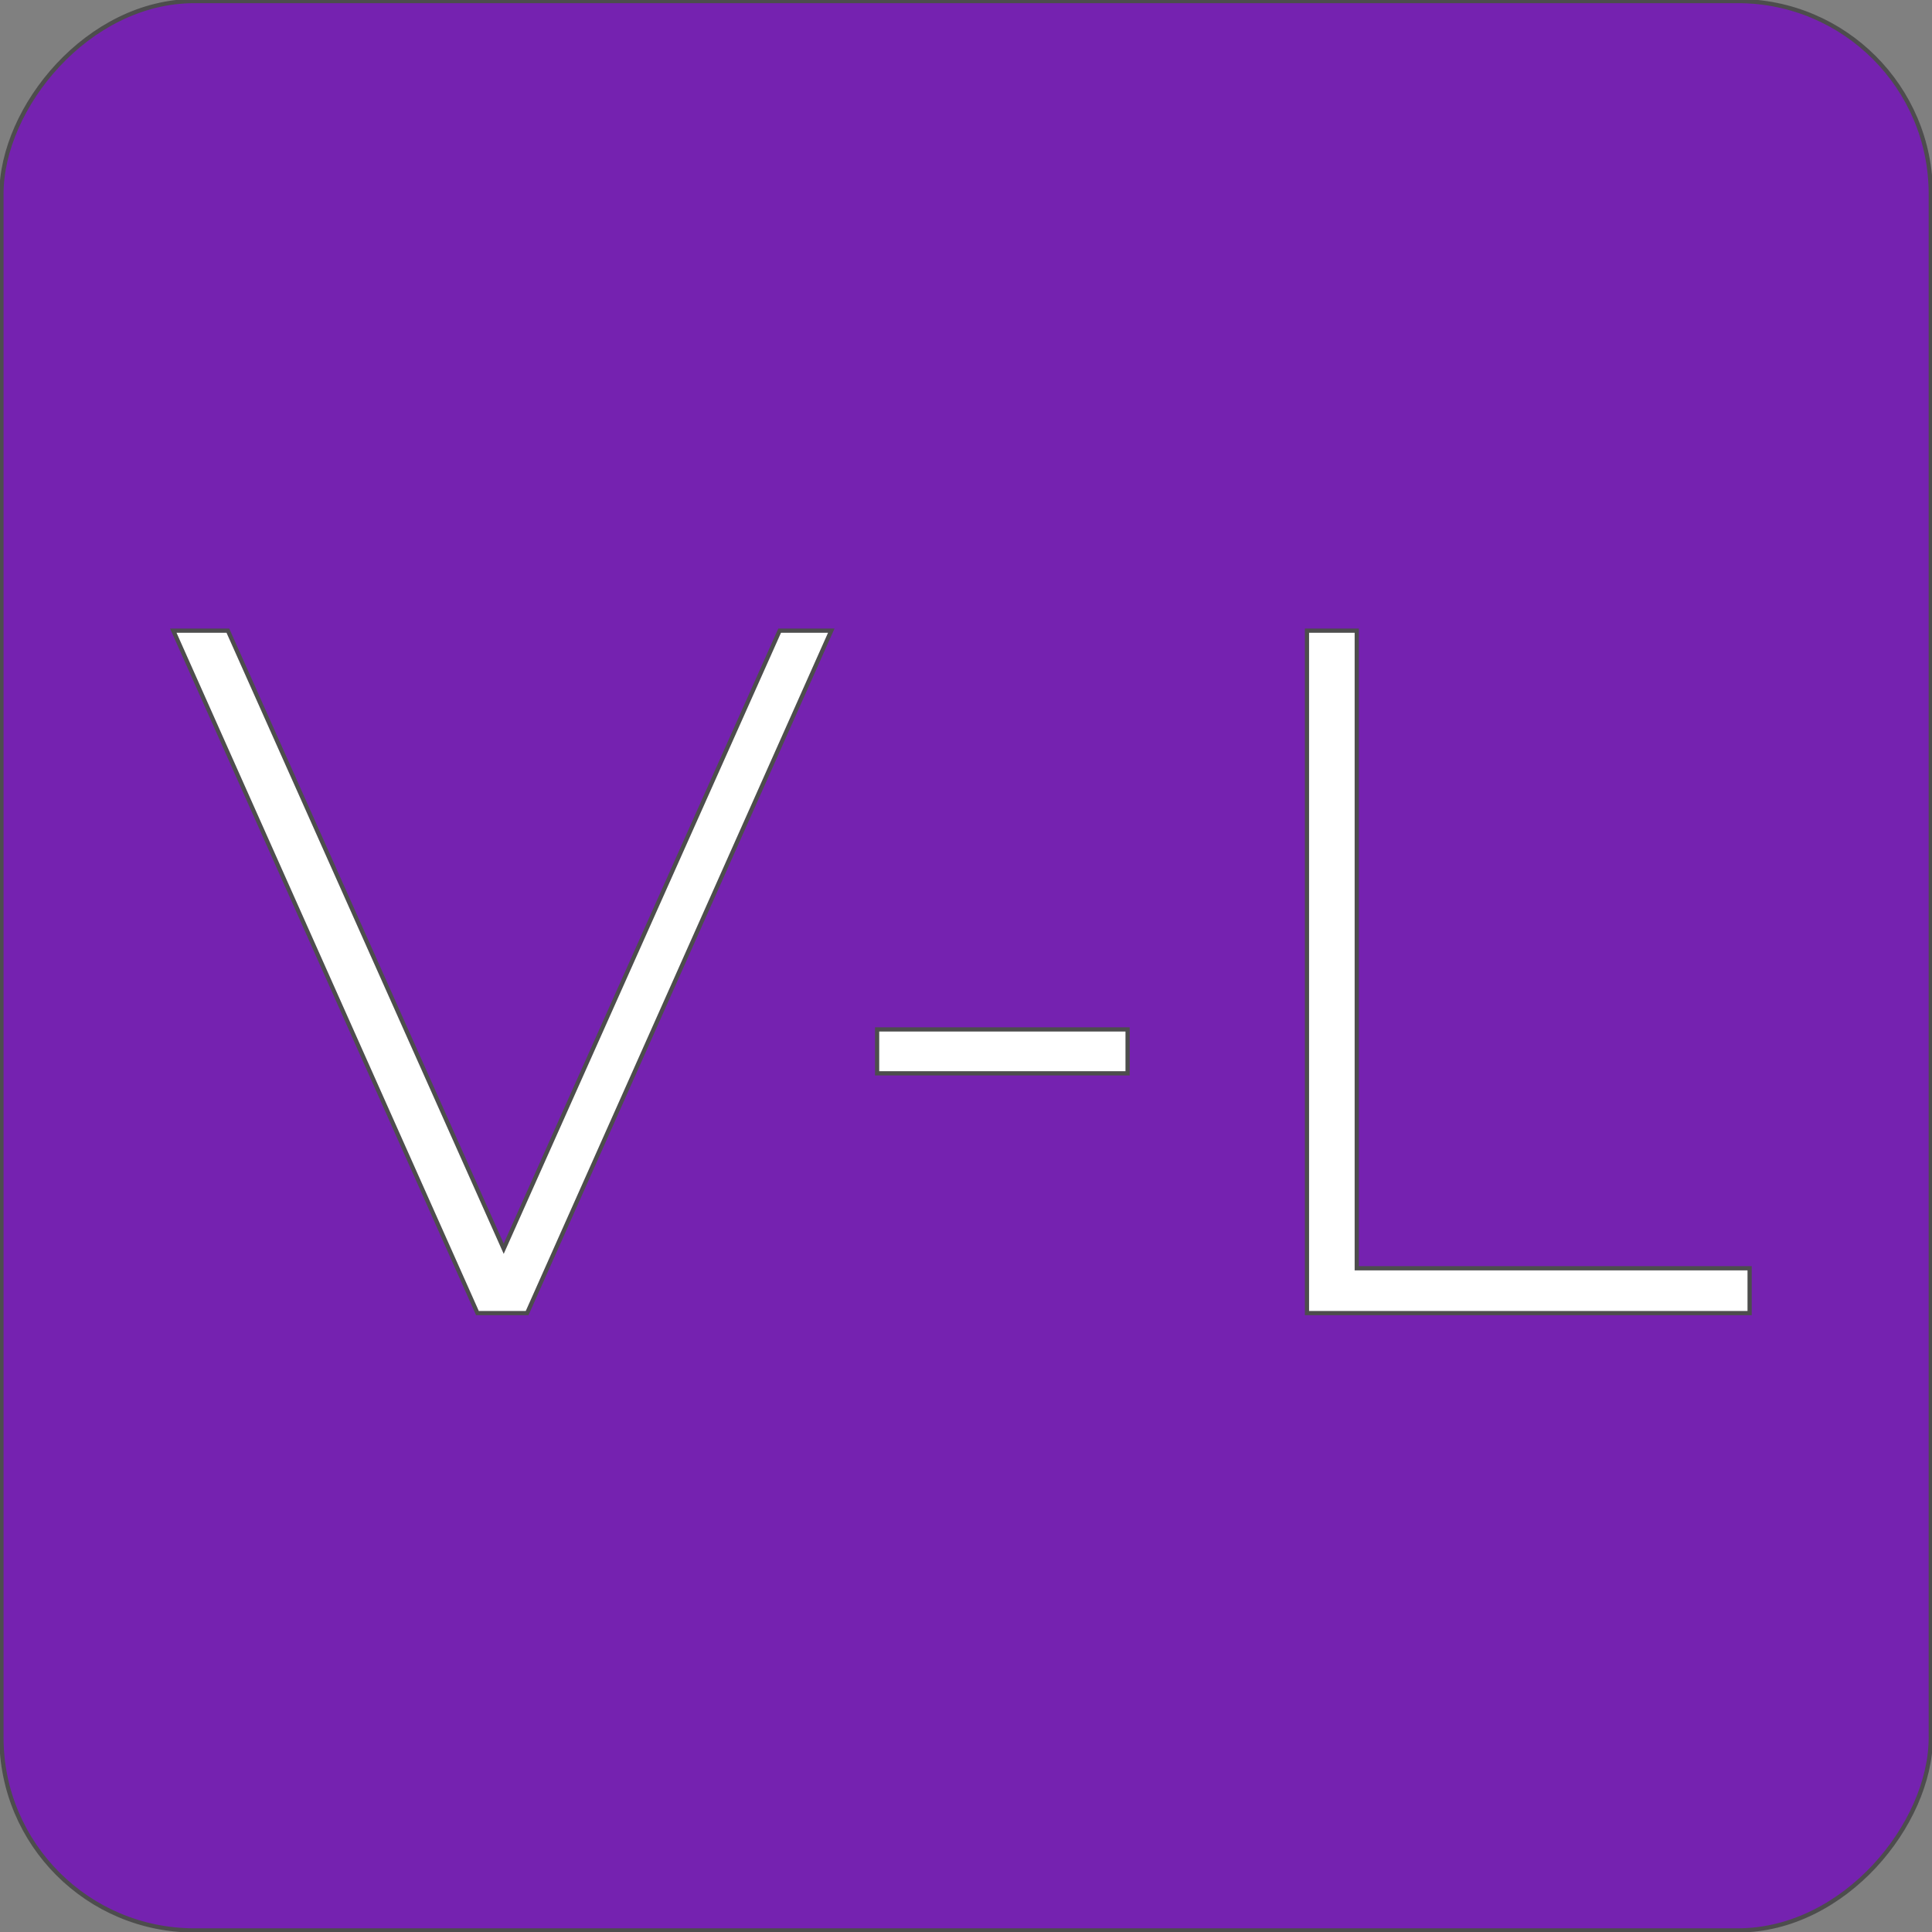
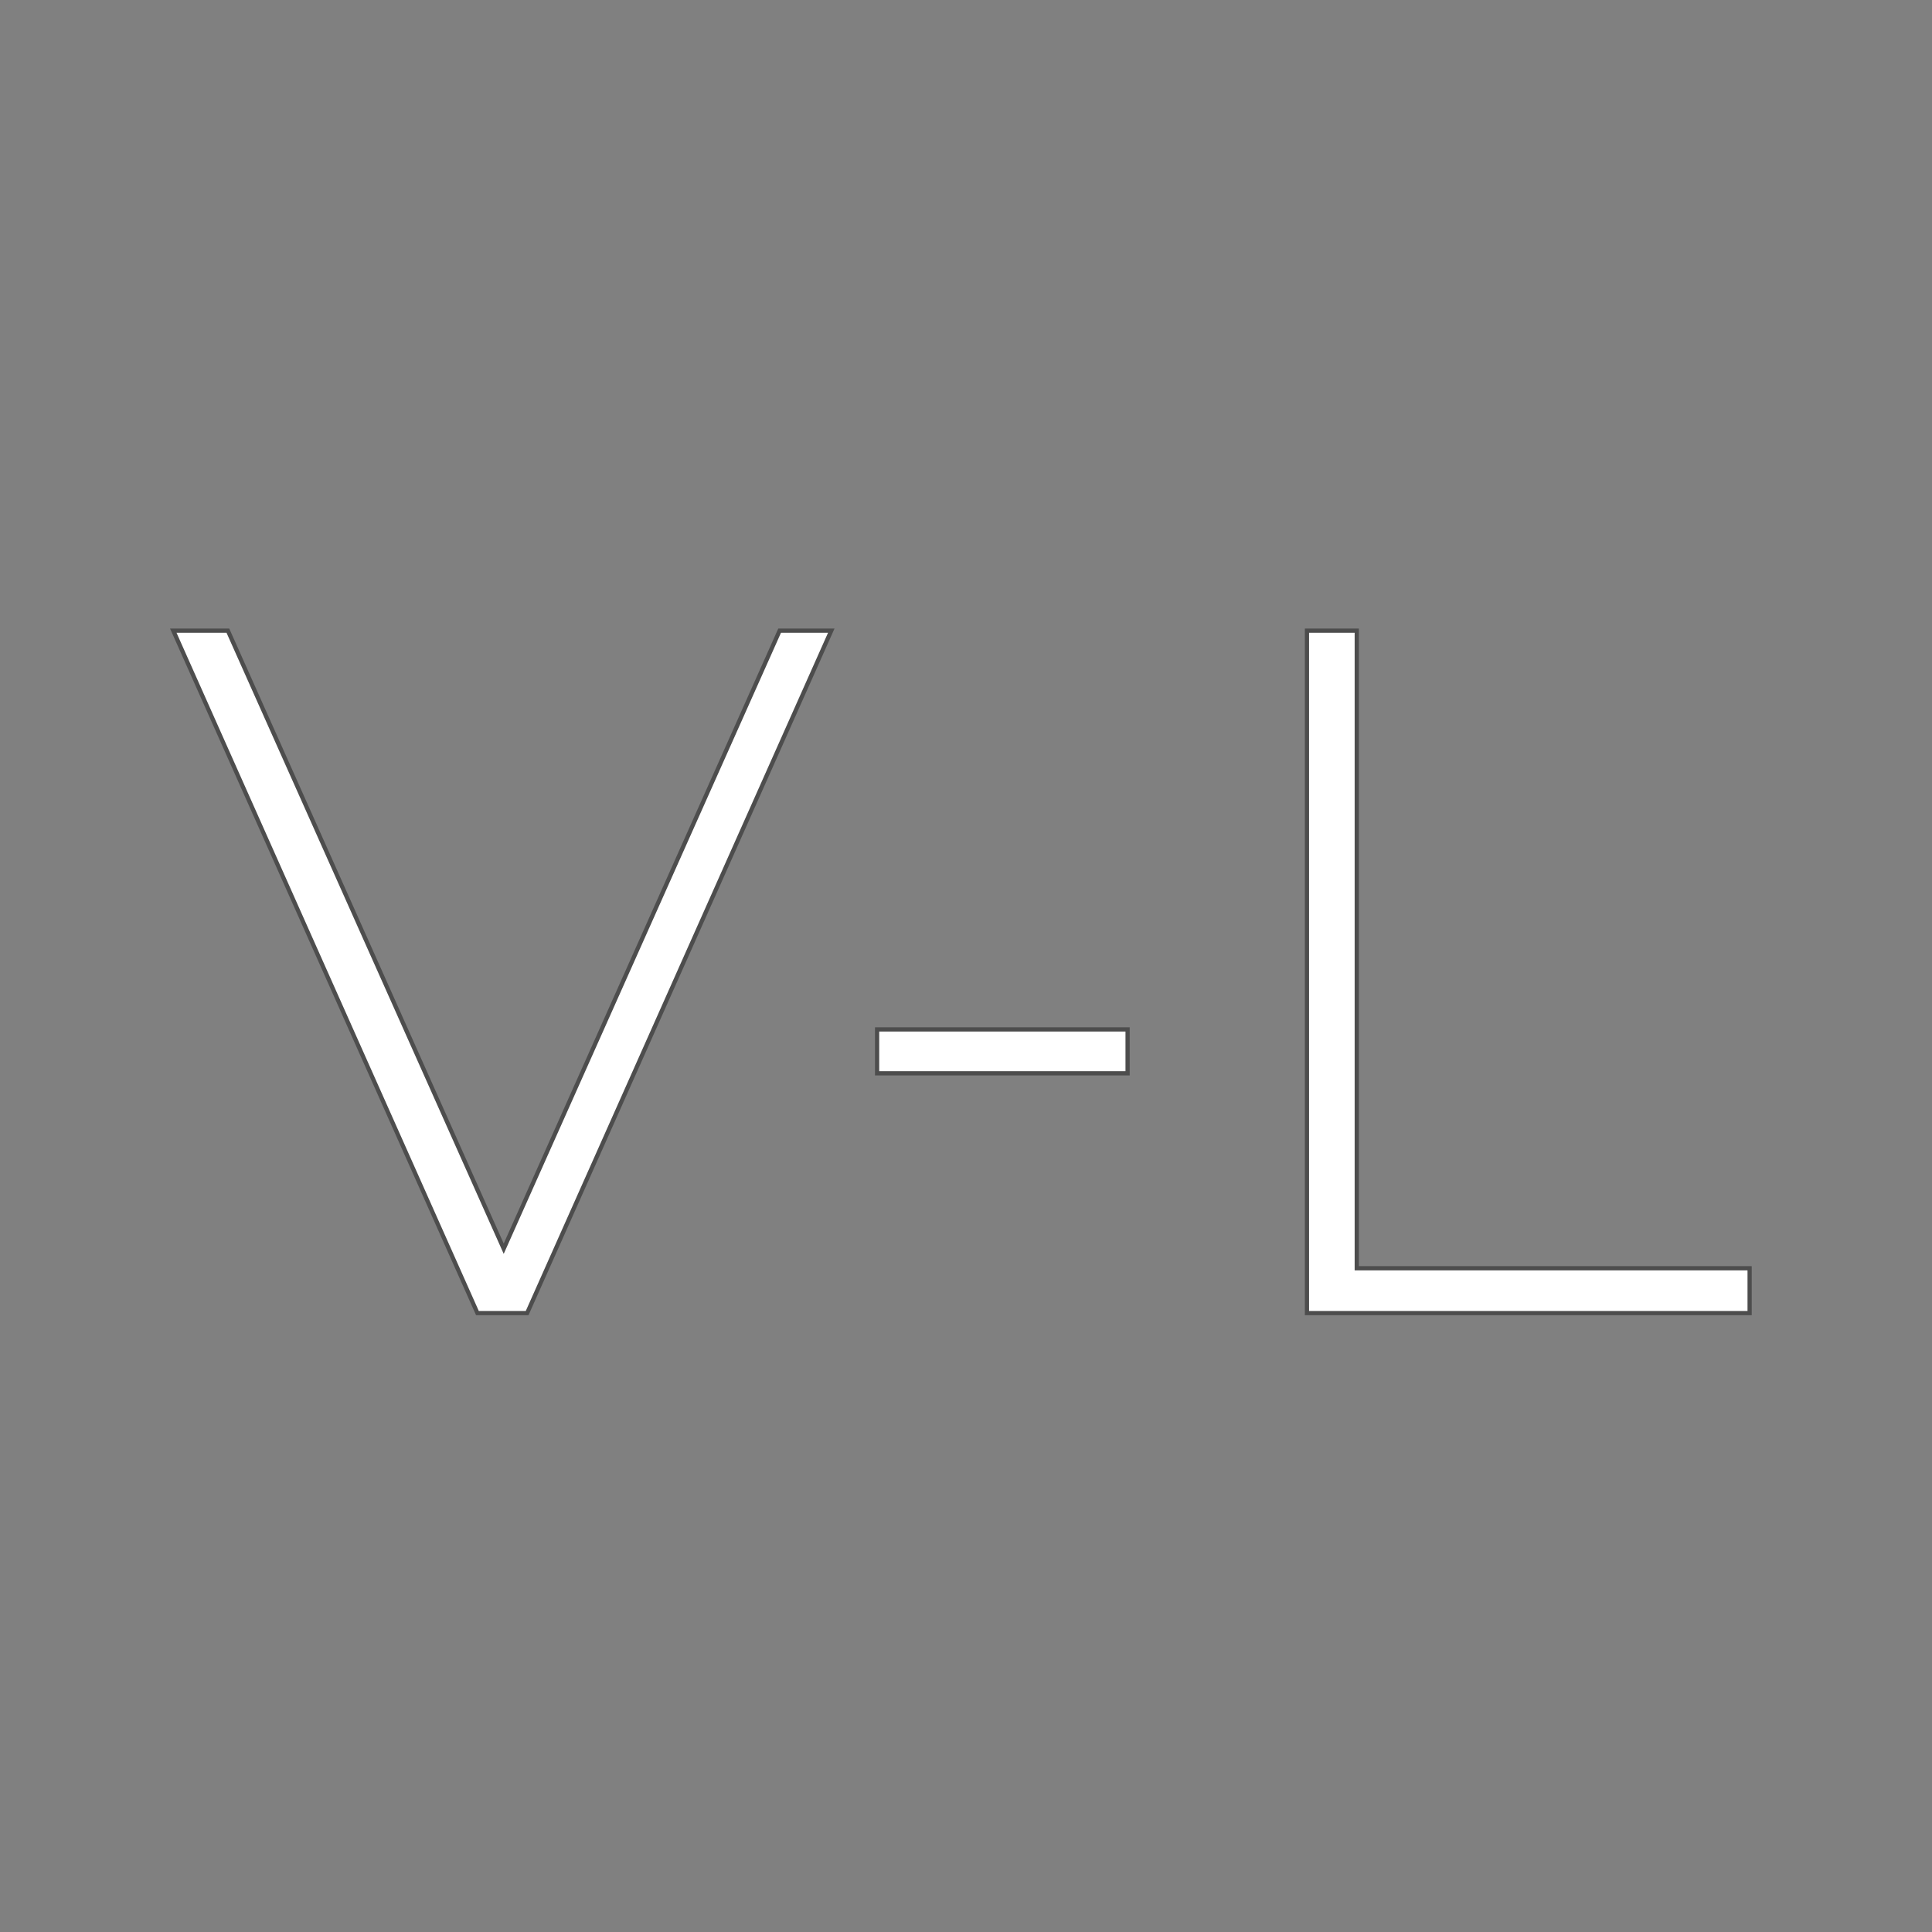
<svg xmlns="http://www.w3.org/2000/svg" version="1.1" xlink="http://www.w3.org/1999/xlink" preserveAspectRatio="xMidYMid meet" overflow="visible" viewBox="-0.11 -0.11 147.22 147.22">
  <rect x="-0.11" y="-0.11" width="147.22" height="147.22" fill="#808080" stroke="none" />
  <defs id="SvgjsDefs290015" />
  <g id="SvgjsG290016" transform="scale(0.642)" opacity="1">
    <g id="SvgjsG290017" class="dOVbH3yX0" transform="translate(-1.4210854715202004e-14, 228.955) scale(2.29 -2.29)" stroke="#4d4d4d" stroke-width="0.218px" light-content="false" non-strokable="false" fill="#7522b0">
-       <rect width="100" height="100" rx="10" />
-     </g>
+       </g>
    <g id="SvgjsG290018" class="text" transform="translate(114.116, 155.682) scale(1)" stroke="#4d4d4d" stroke-width="0.5px" light-content="false" fill="#ffffff">
      <path d="M-15.62 -81L-21.75 -81L-54.5 -7.64L-87.24 -81L-93.72 -81L-57.62 0L-51.72 0Z M-10.18 -33.67L-10.18 -28.46L19.55 -28.46L19.55 -33.67Z M40.84 -81L40.84 0L93.38 0L93.38 -5.32L46.75 -5.32L46.75 -81Z" />
    </g>
  </g>
</svg>